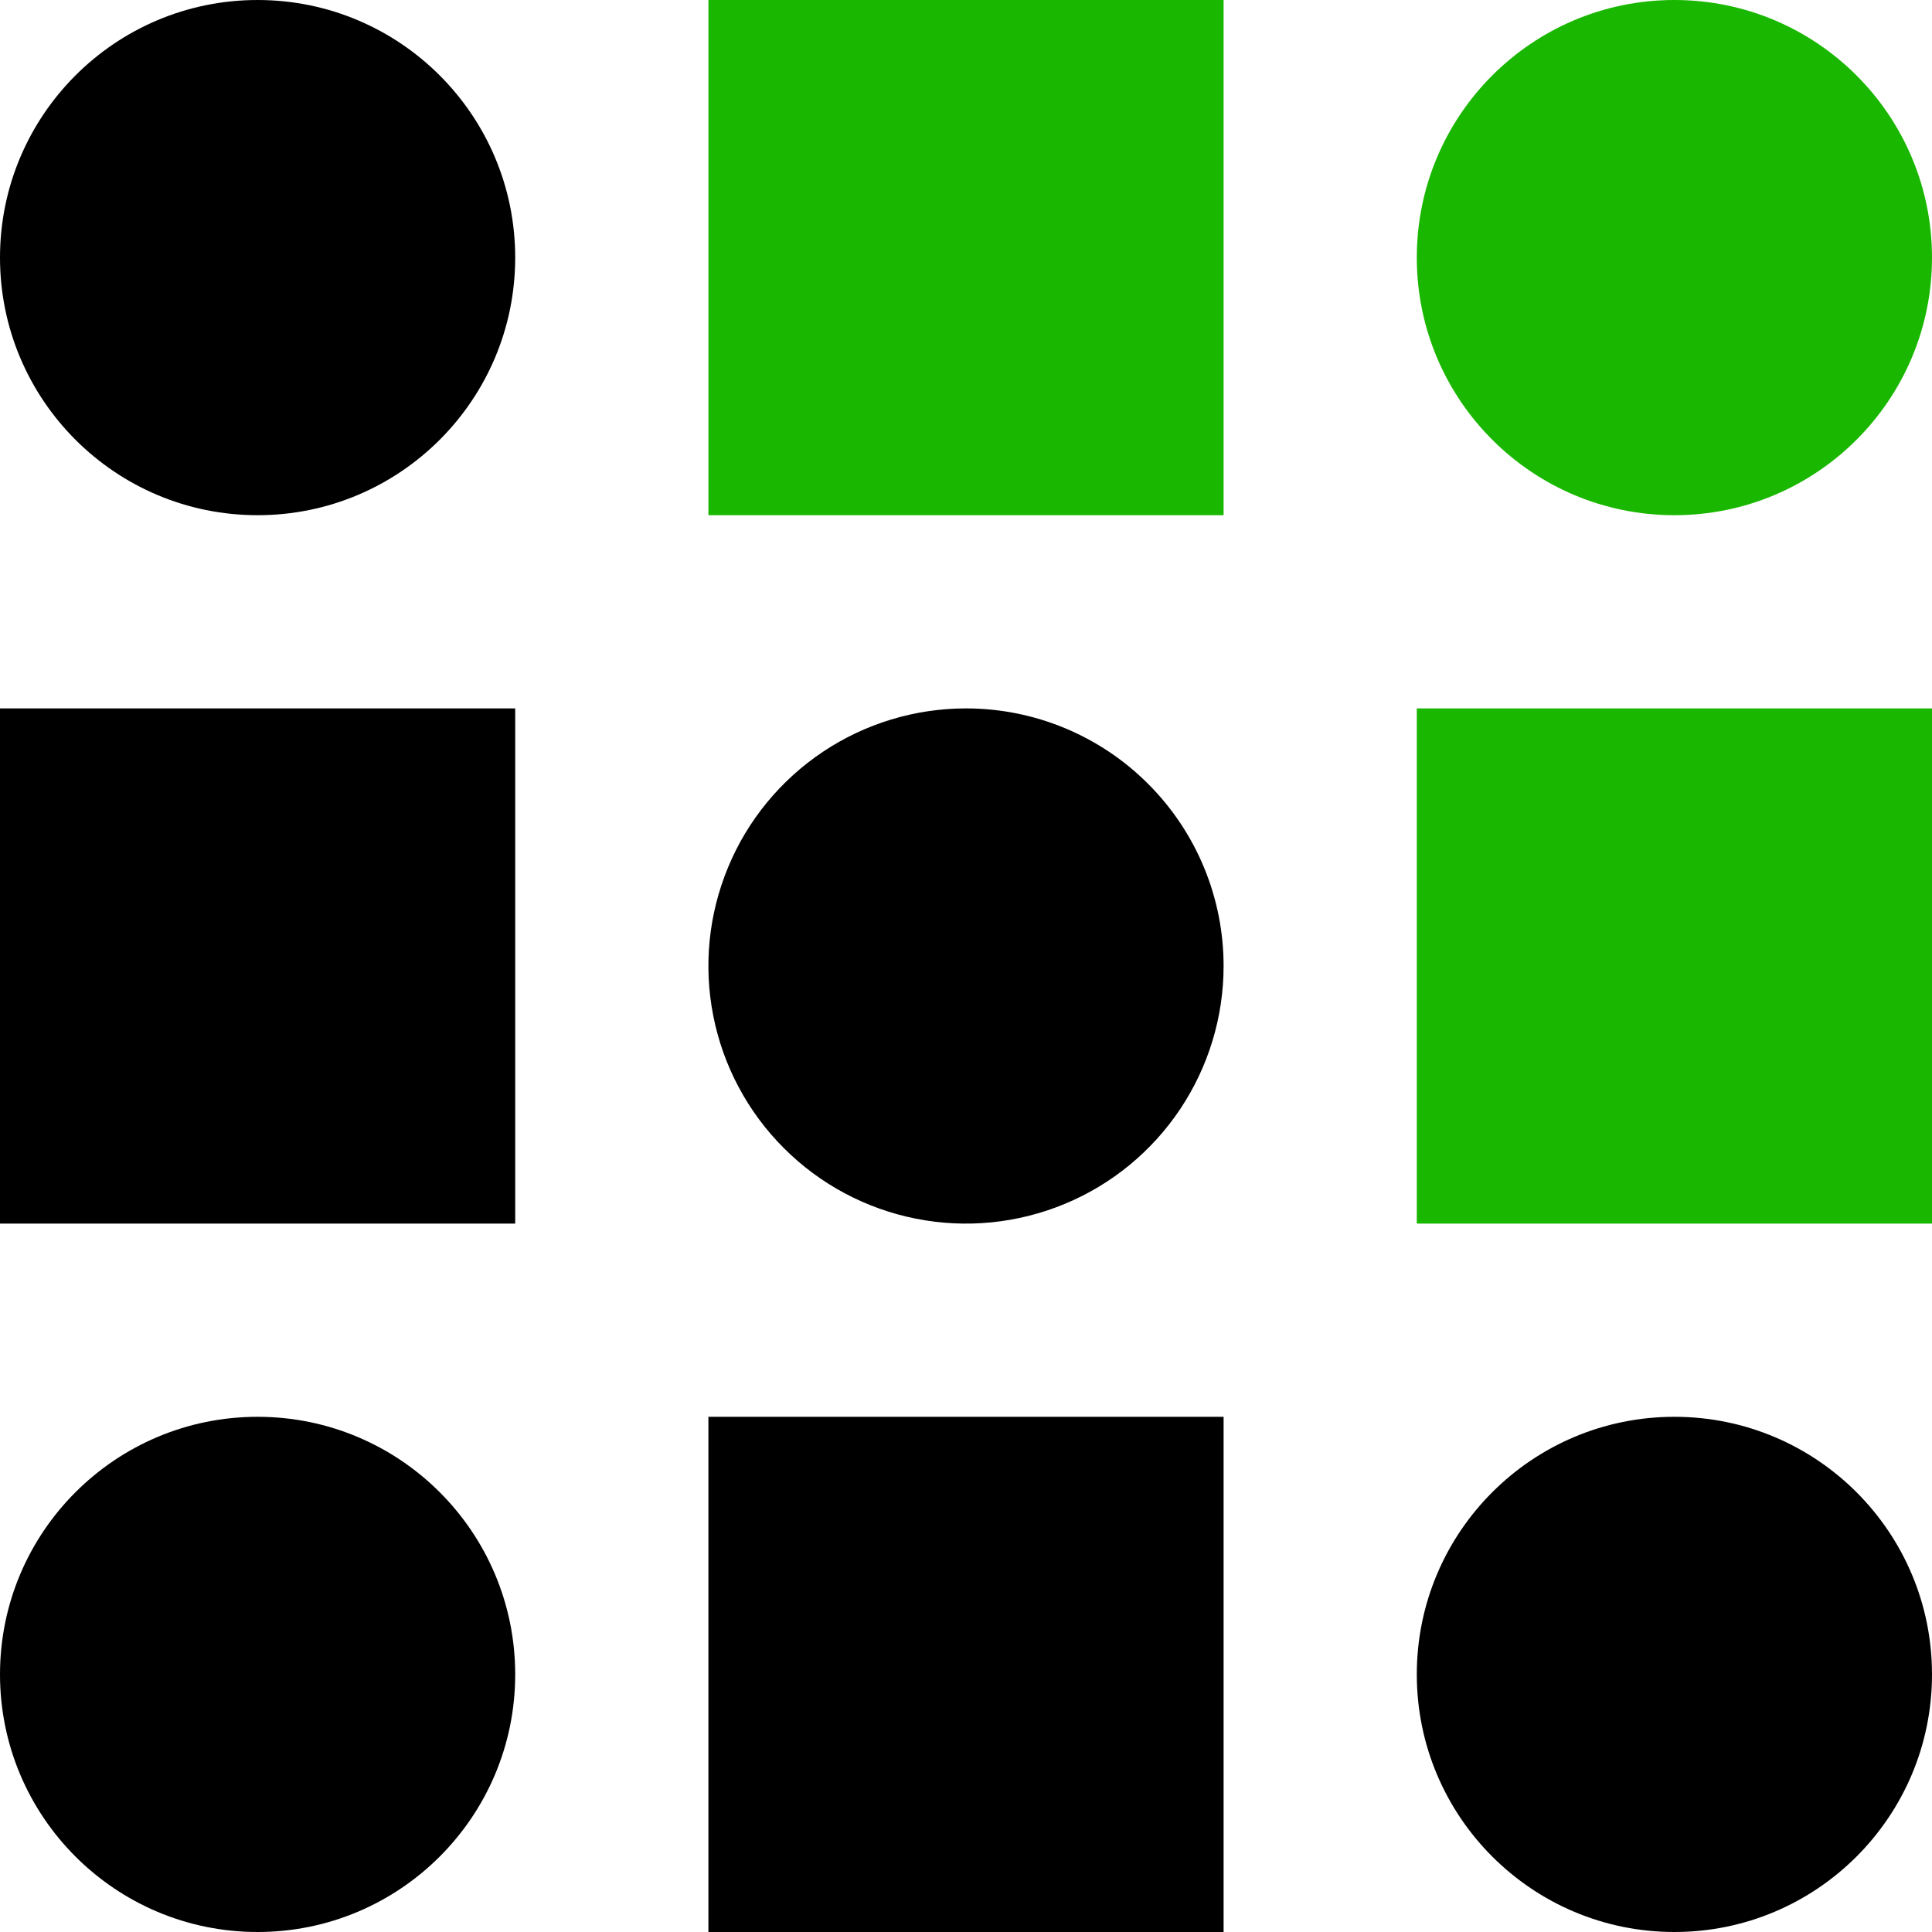
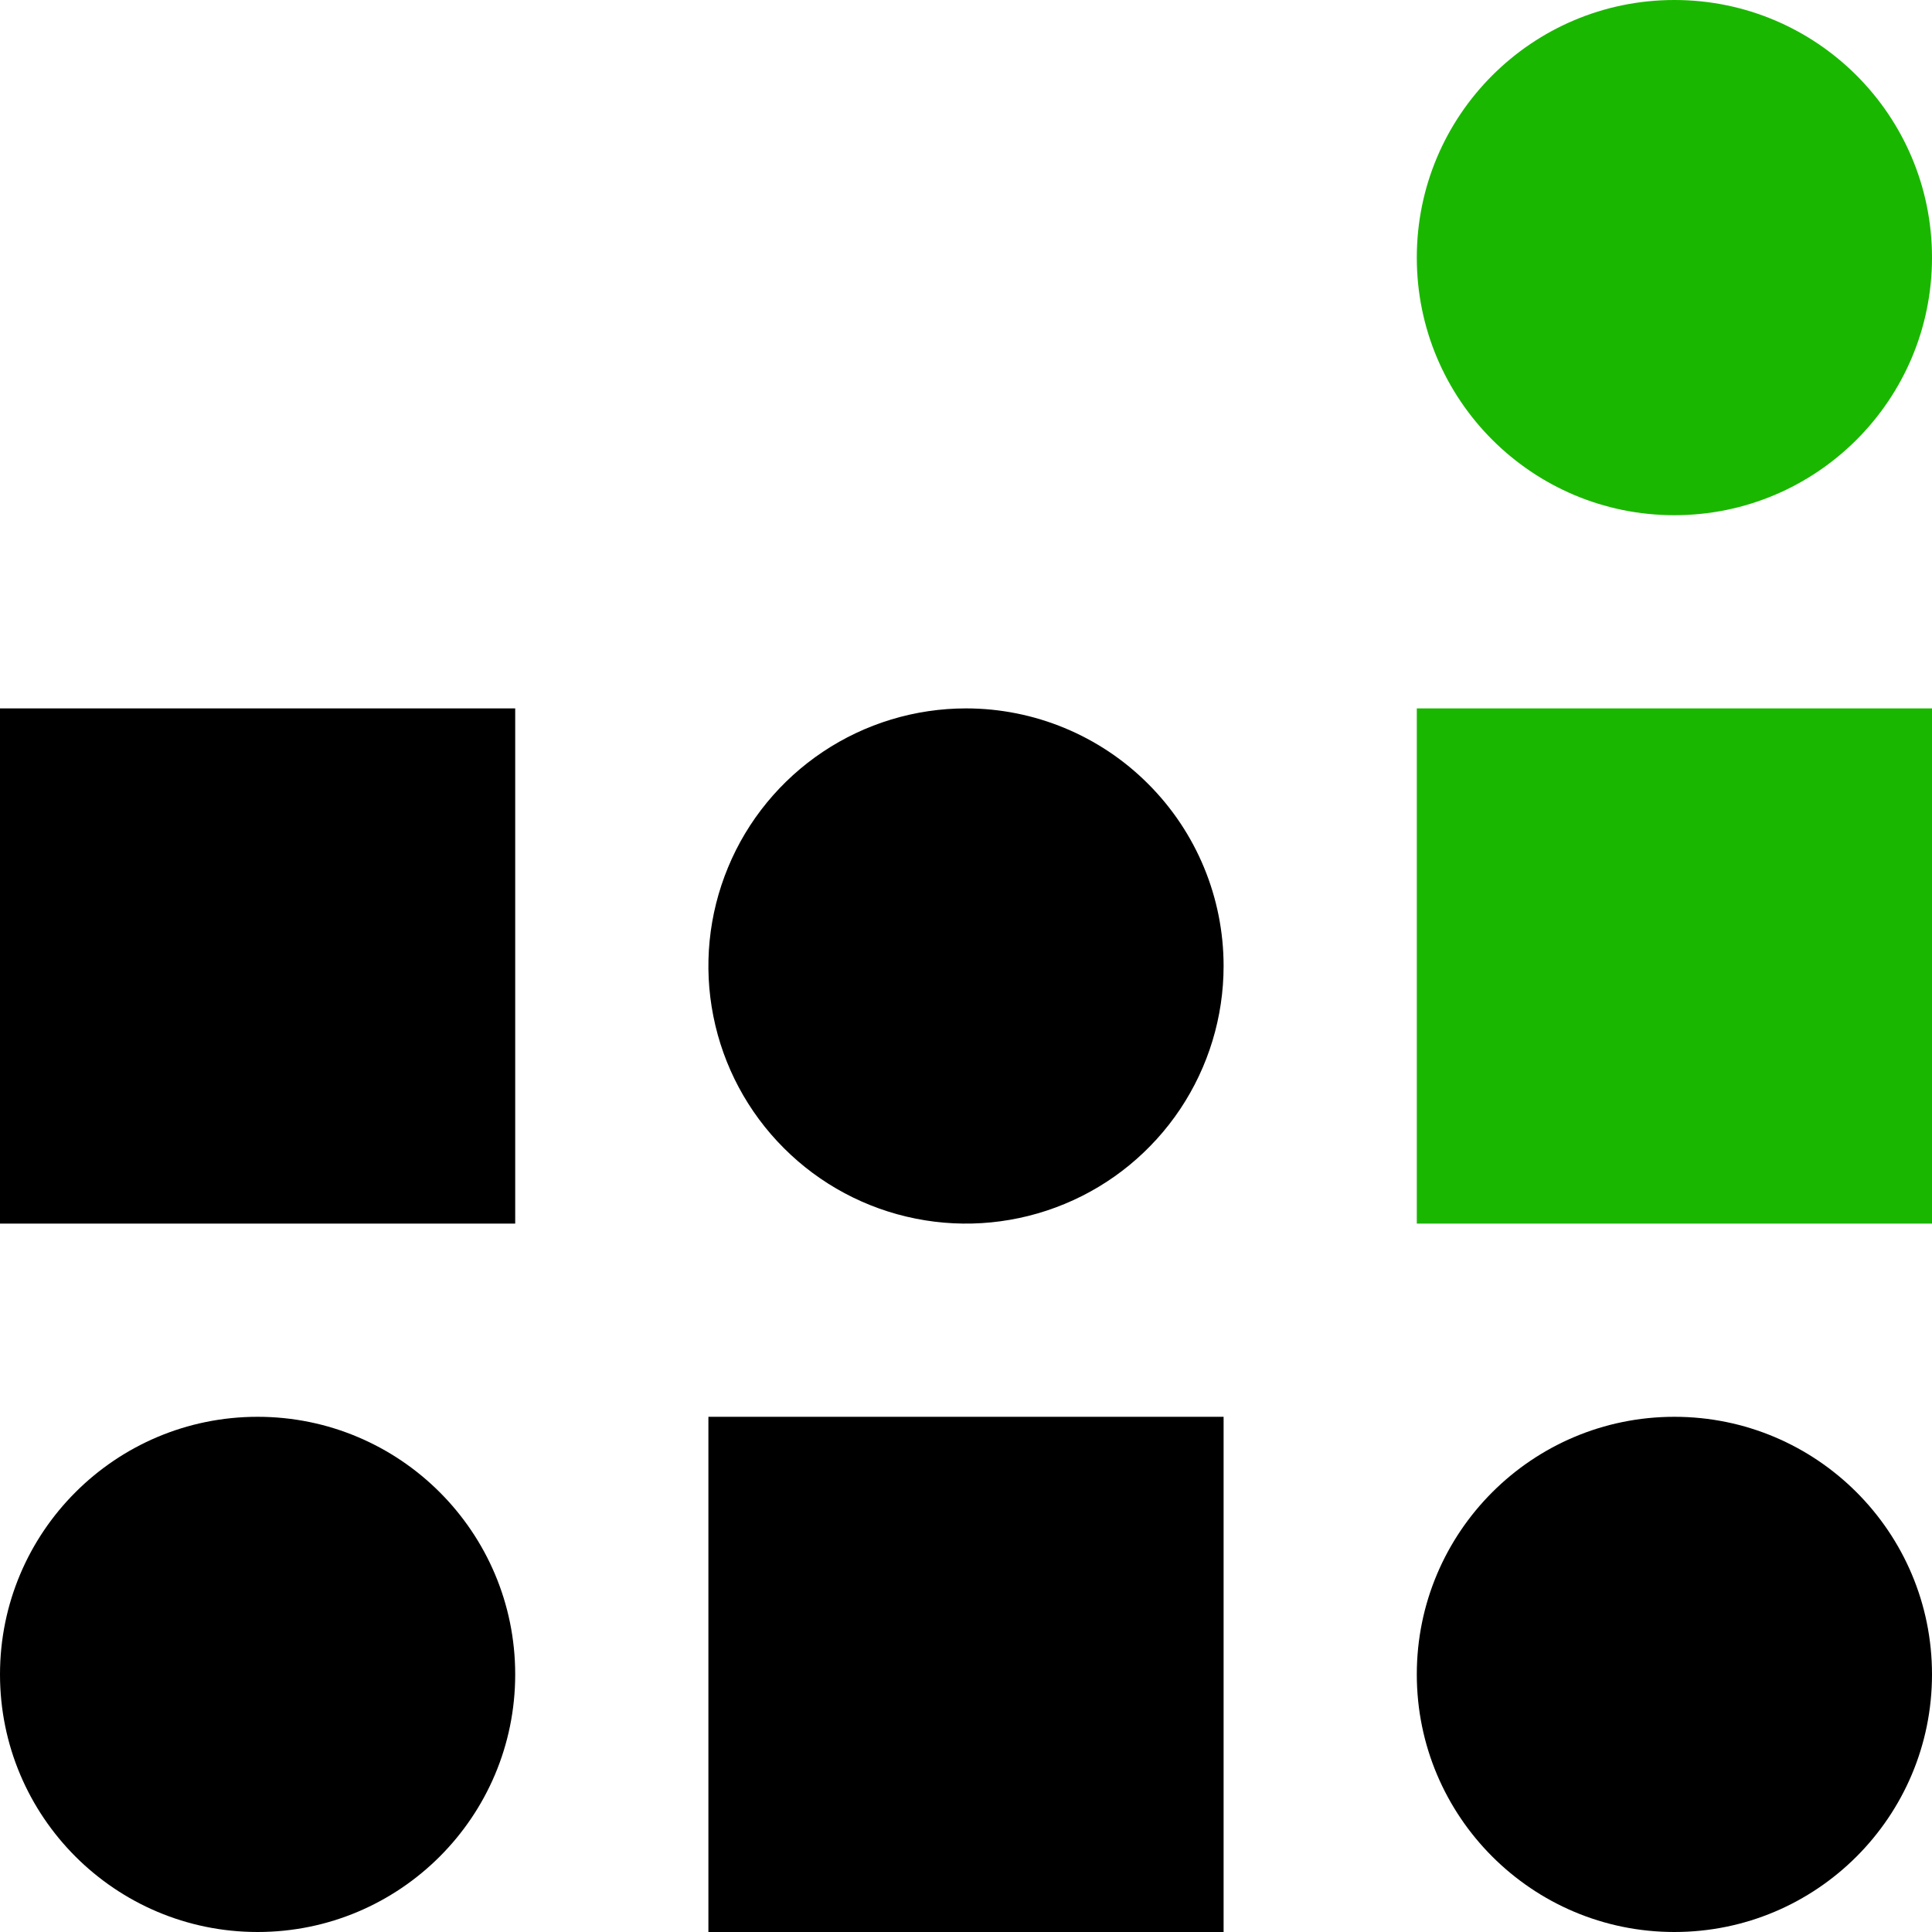
<svg xmlns="http://www.w3.org/2000/svg" width="30" height="30" viewBox="0 0 30 30" fill="none">
-   <path d="M4 8C6.209 8 8 6.209 8 4C8 1.791 6.209 0 4 0C1.791 0 0 1.791 0 4C0 6.209 1.791 8 4 8Z" fill="black" />
  <path d="M26 8C28.209 8 30 6.209 30 4C30 1.791 28.209 0 26 0C23.791 0 22 1.791 22 4C22 6.209 23.791 8 26 8Z" fill="#1AB700" />
  <path d="M4 30C6.209 30 8 28.209 8 26C8 23.791 6.209 22 4 22C1.791 22 0 23.791 0 26C0 28.209 1.791 30 4 30Z" fill="black" />
  <path d="M26 30C28.209 30 30 28.209 30 26C30 23.791 28.209 22 26 22C23.791 22 22 23.791 22 26C22 28.209 23.791 30 26 30Z" fill="black" />
  <path d="M15 11C14.209 11 13.435 11.235 12.778 11.674C12.12 12.114 11.607 12.738 11.305 13.469C11.002 14.2 10.922 15.004 11.077 15.78C11.231 16.556 11.612 17.269 12.172 17.828C12.731 18.388 13.444 18.769 14.22 18.923C14.996 19.078 15.8 18.998 16.531 18.695C17.262 18.393 17.886 17.88 18.326 17.222C18.765 16.564 19 15.791 19 15C19 13.939 18.579 12.922 17.828 12.172C17.078 11.421 16.061 11 15 11Z" fill="black" />
  <path d="M8 11H0V19H8V11Z" fill="black" />
-   <path d="M19 0H11V8H19V0Z" fill="#1AB700" />
  <path d="M30 11H22V19H30V11Z" fill="#1AB700" />
  <path d="M19 22H11V30H19V22Z" fill="black" />
</svg>